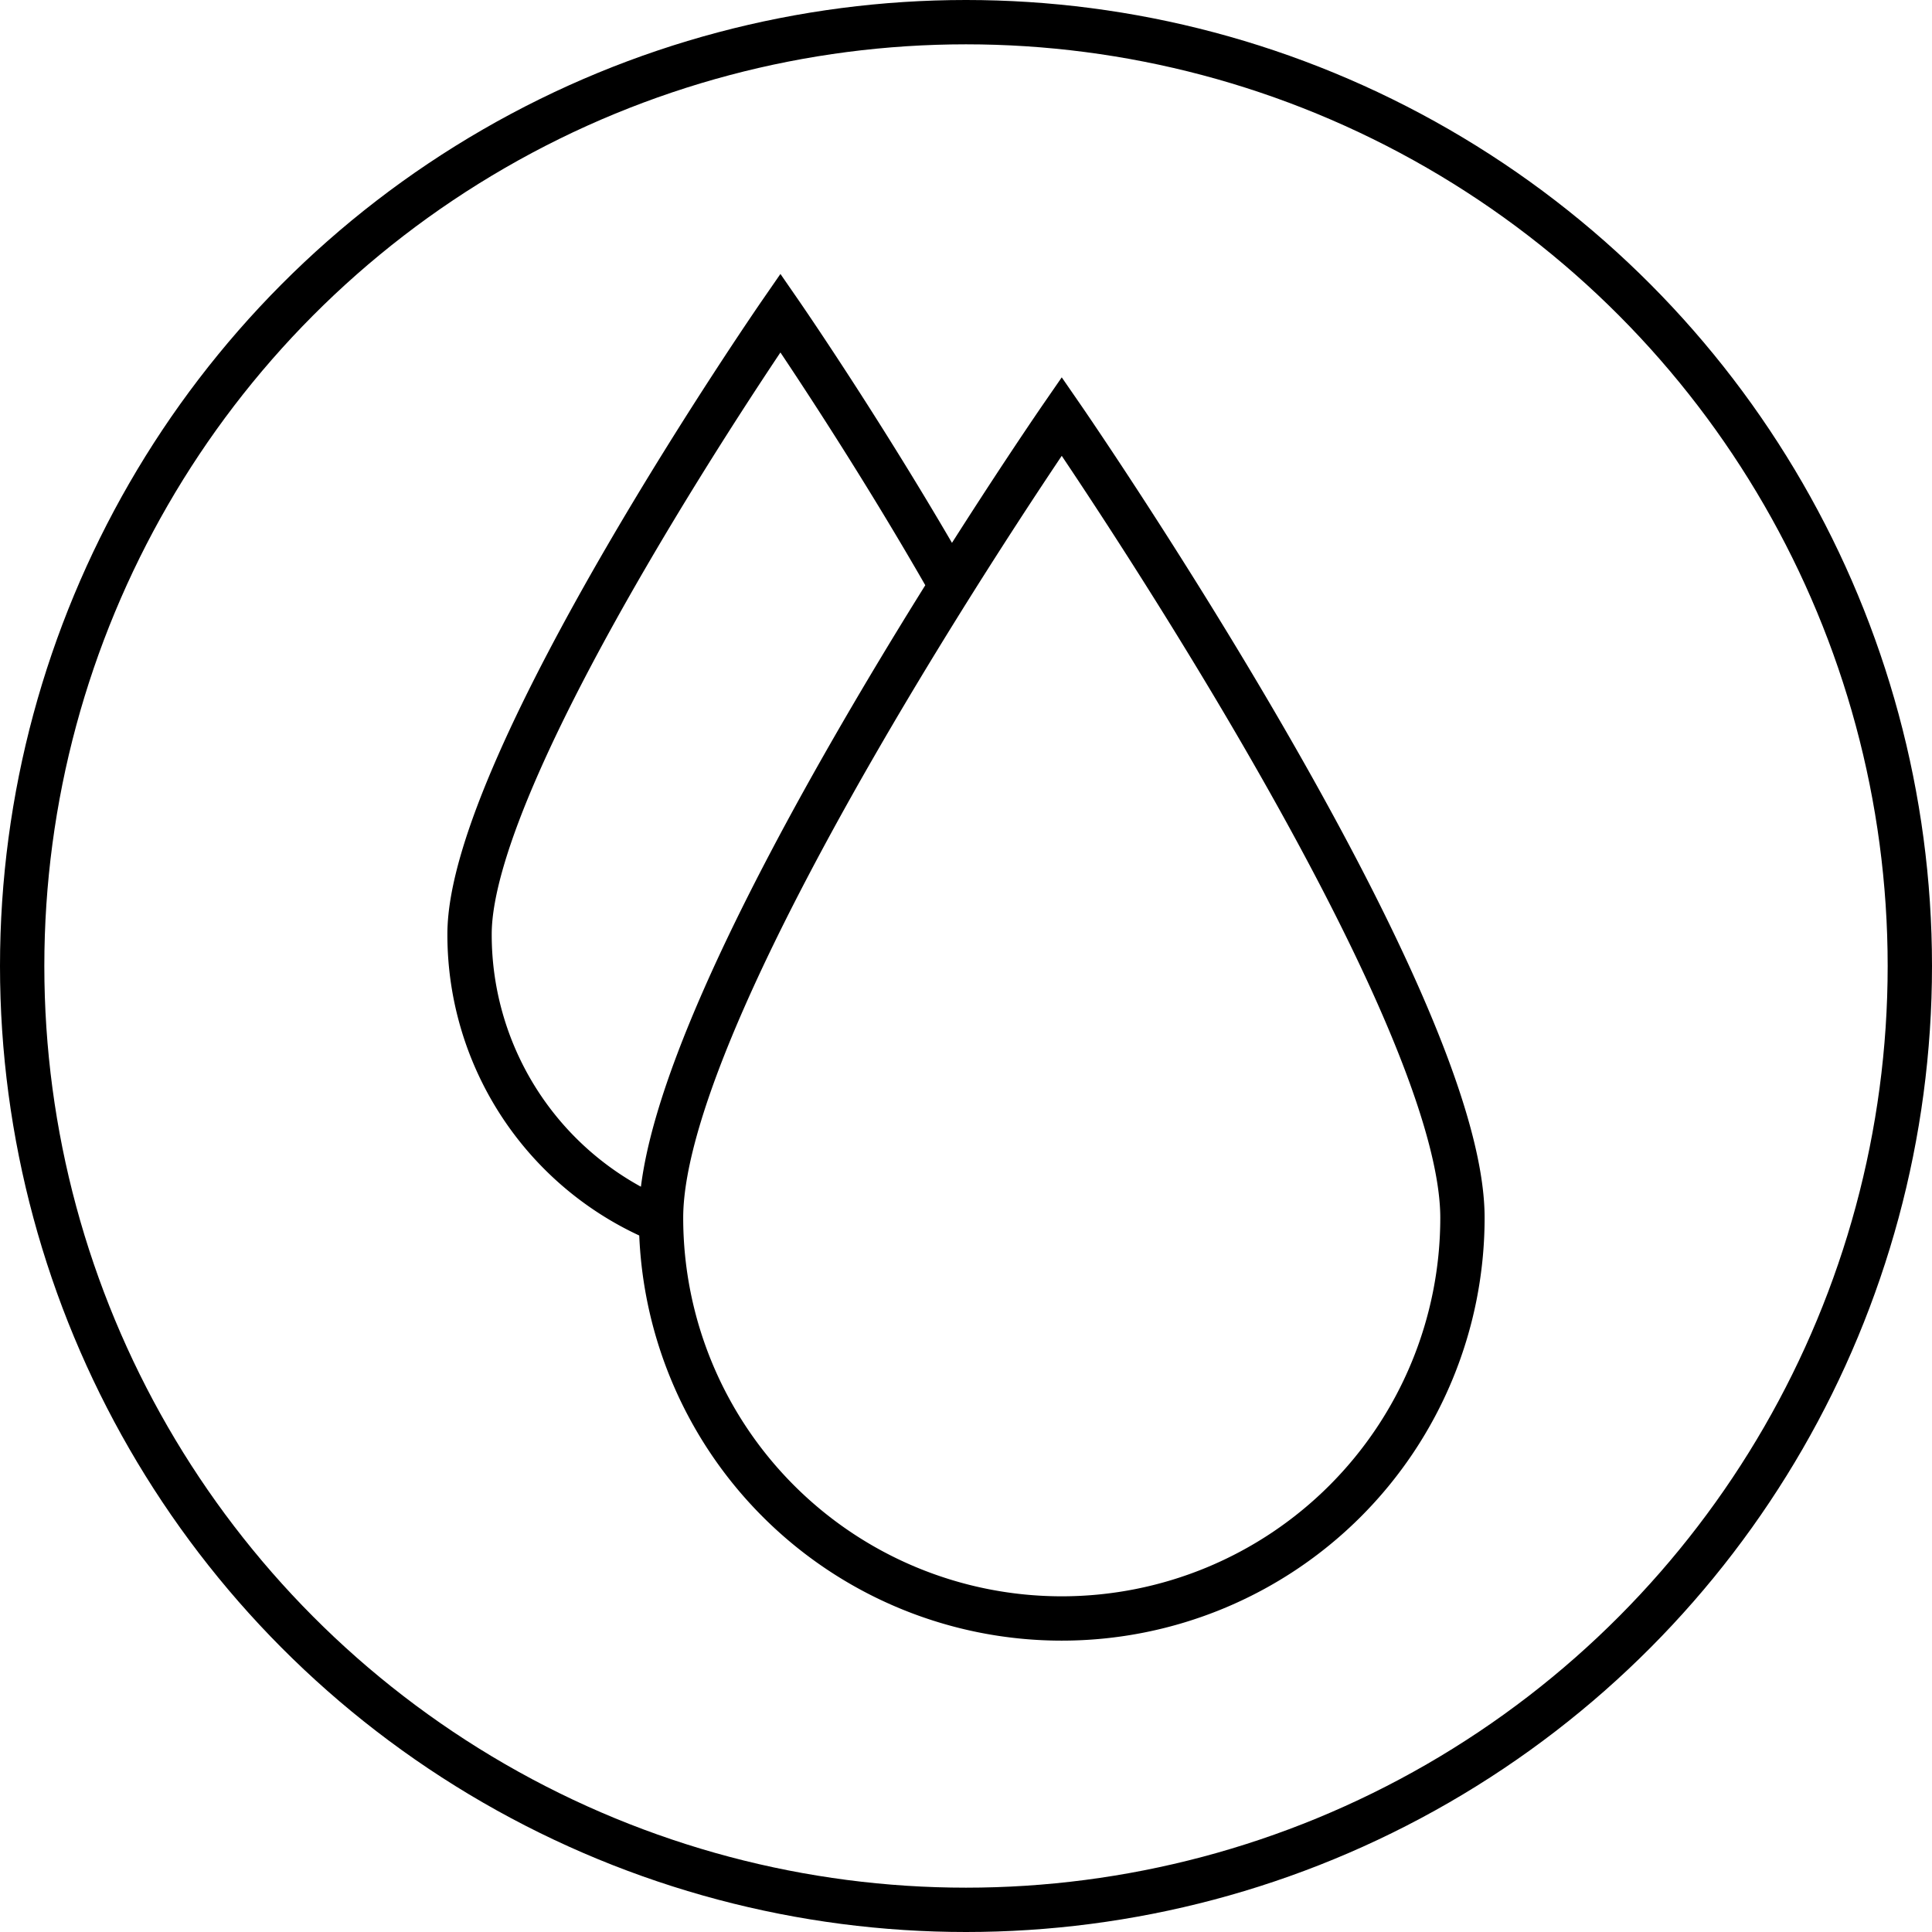
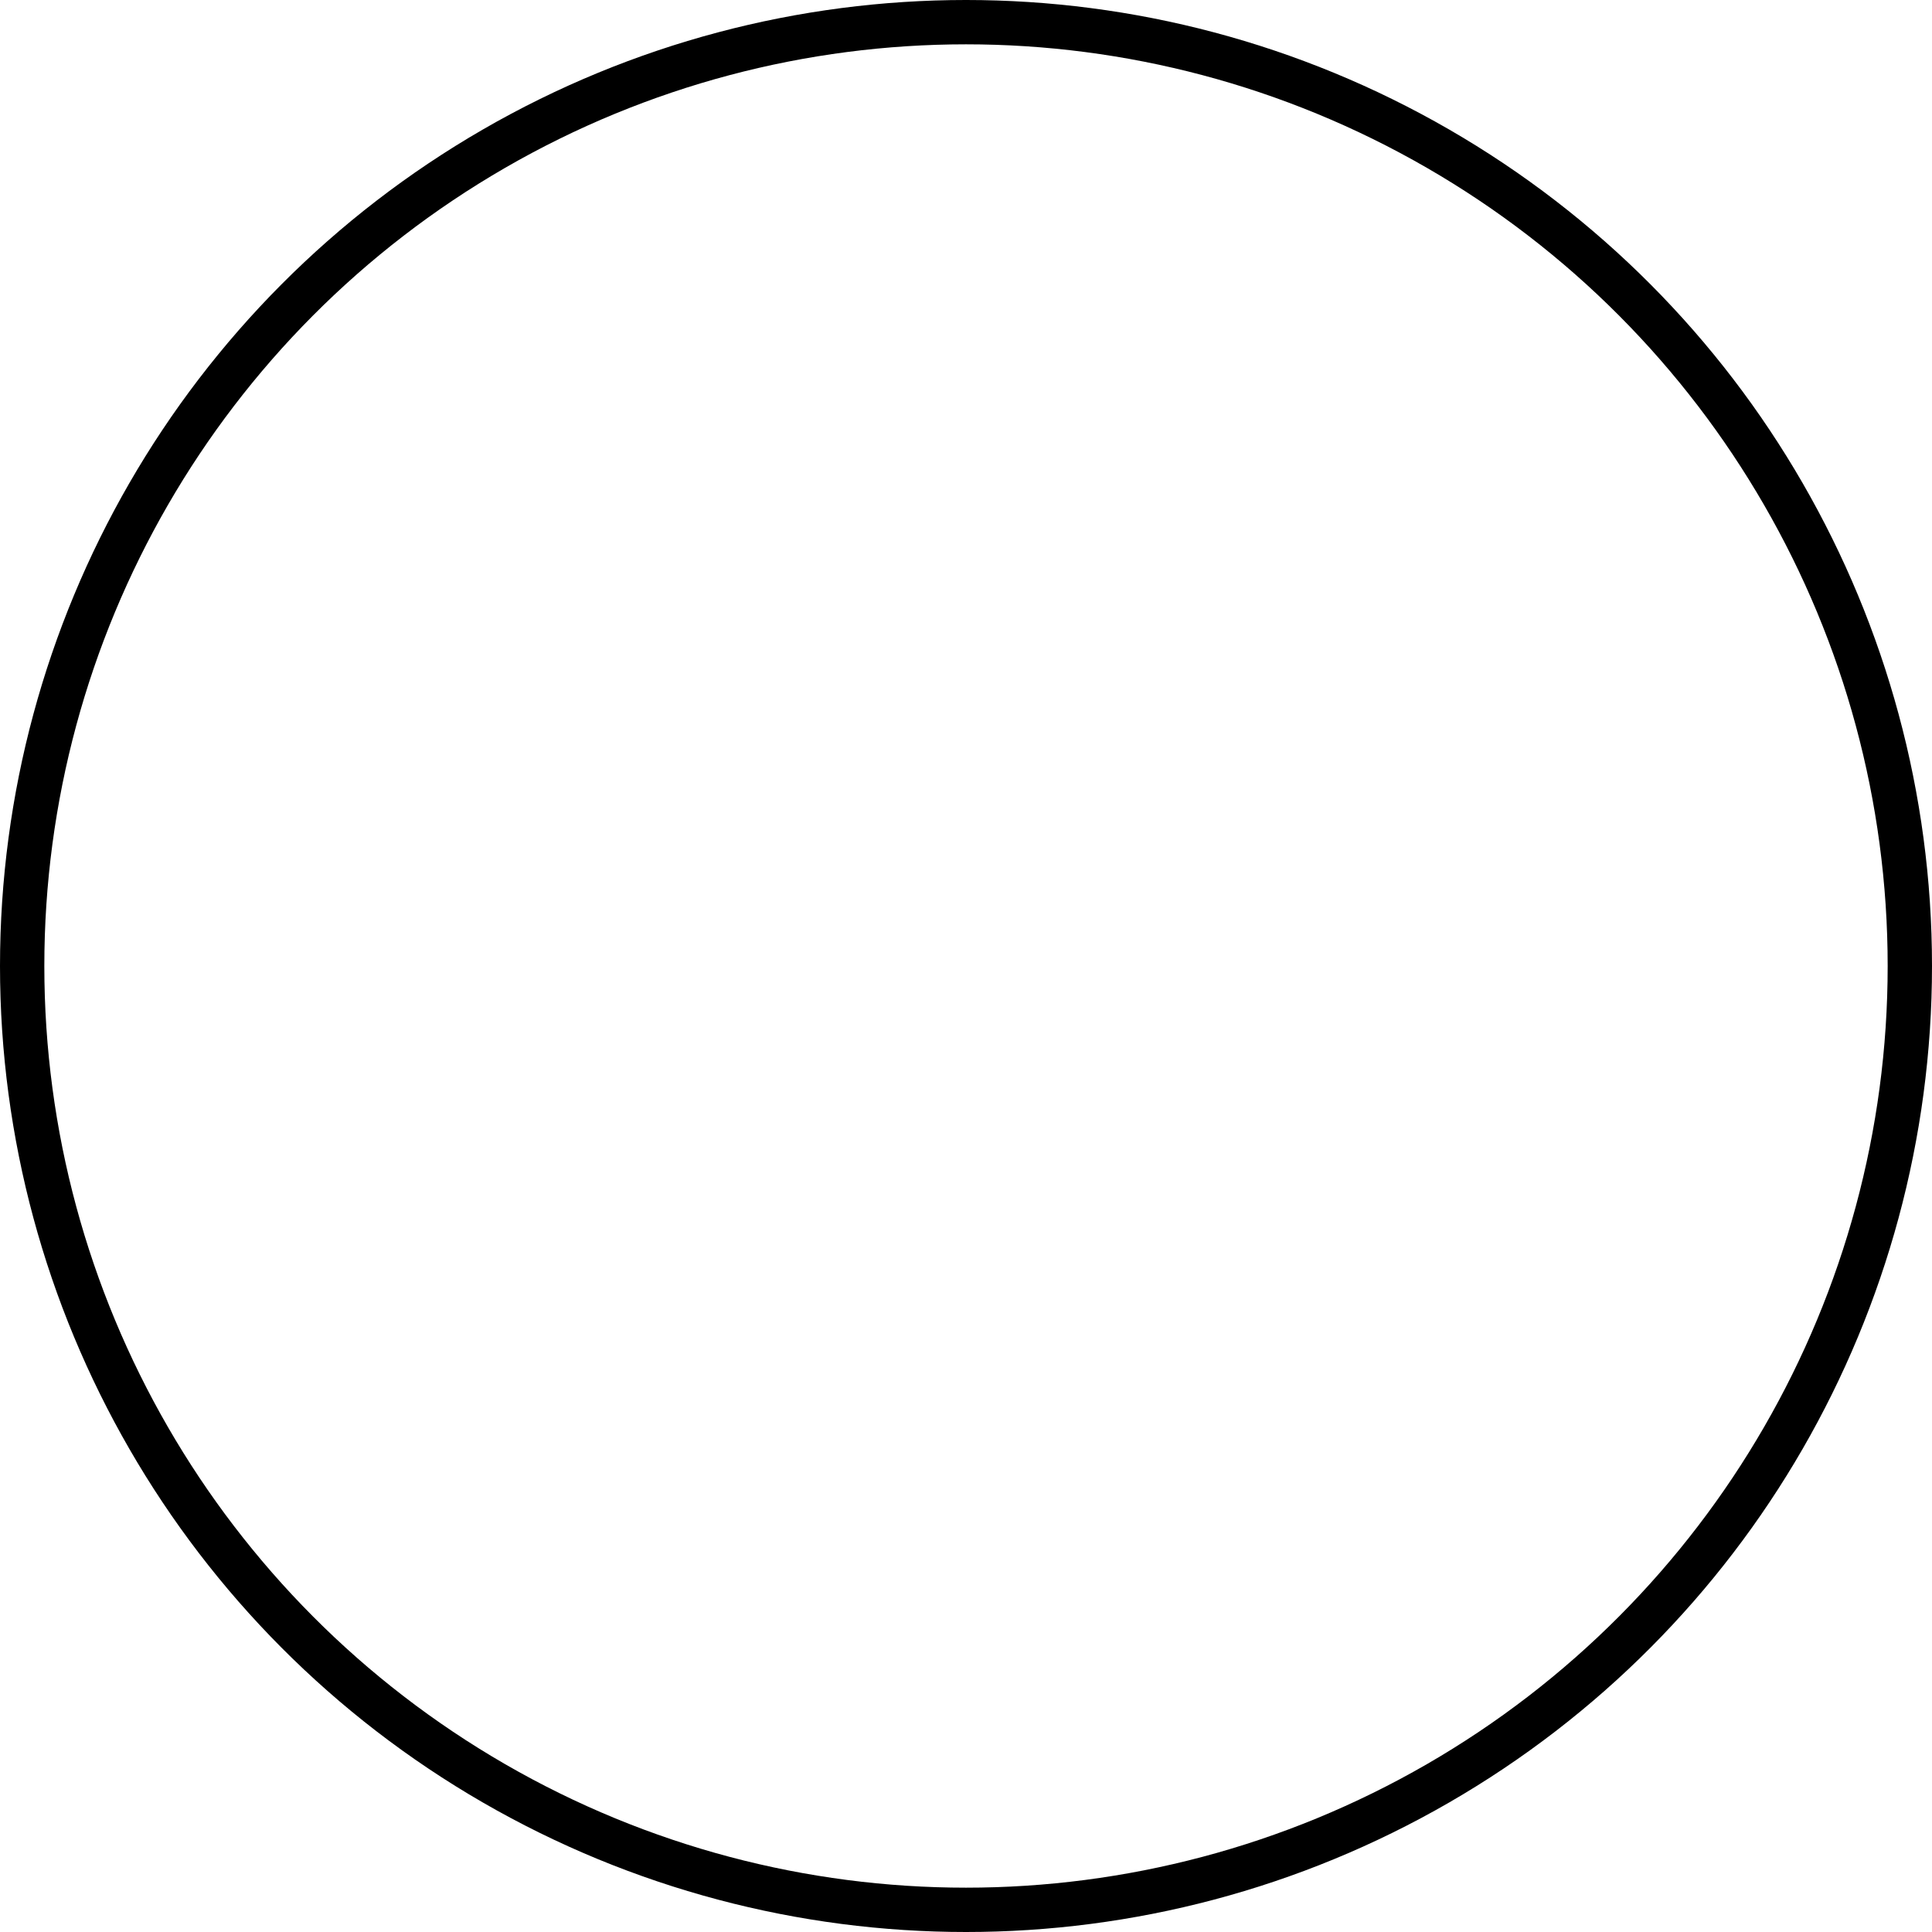
<svg xmlns="http://www.w3.org/2000/svg" width="32.69" height="32.69" viewBox="0 0 32.69 32.69">
  <g id="MBH_SAS_ICON_HYDRATION" transform="translate(0.375 0.375)">
    <circle id="Ellipse_63" data-name="Ellipse 63" data-sanitized-data-name="Ellipse 63" cx="15.97" cy="15.97" r="15.97" fill="none" stroke="#000" stroke-width="0.75" />
-     <path id="Path_715" data-name="Path 715" data-sanitized-data-name="Path 715" d="M26.4,22.26a6.78,6.78,0,1,1-13.56,0c0-3.74,6.78-13.56,6.78-13.56S26.4,18.52,26.4,22.26ZM17.79,11.64c-1.41-2.49-2.93-4.69-2.93-4.69S9.6,14.56,9.6,17.46a5.236,5.236,0,0,0,3.21,4.84" transform="translate(-2.03 -2.03)" fill="none" stroke="#000" stroke-width="0.75" />
  </g>
</svg>